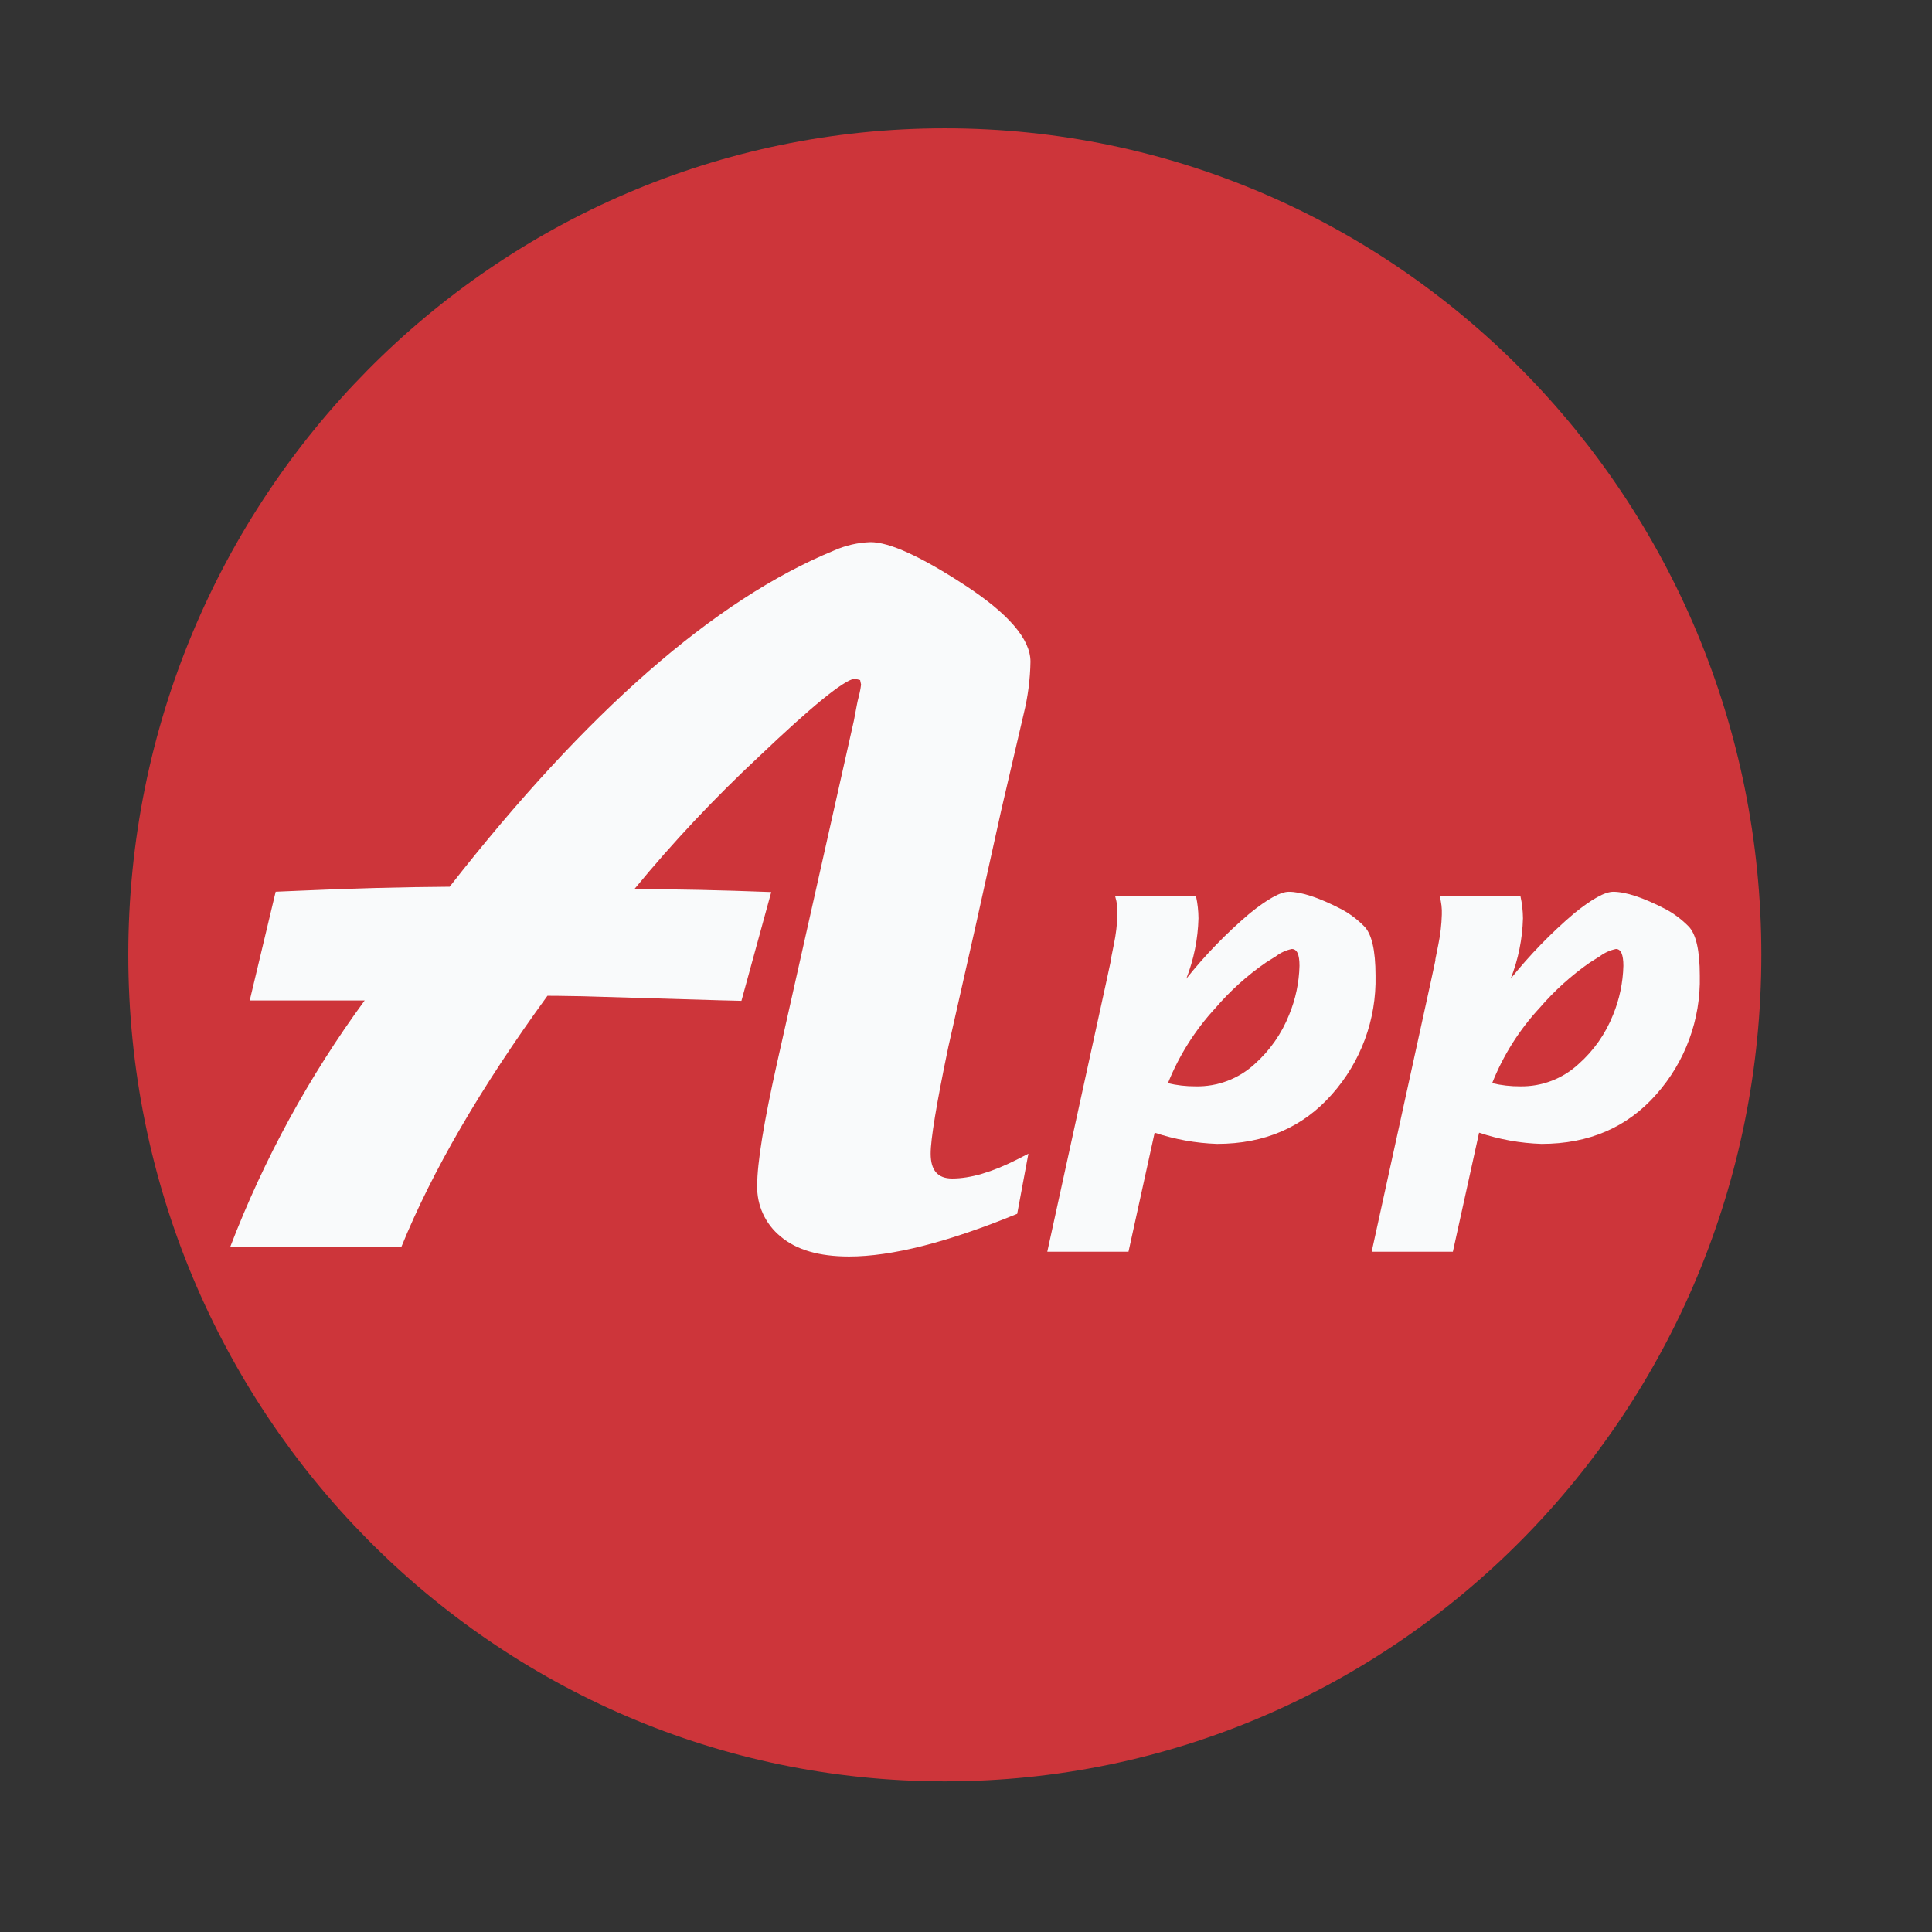
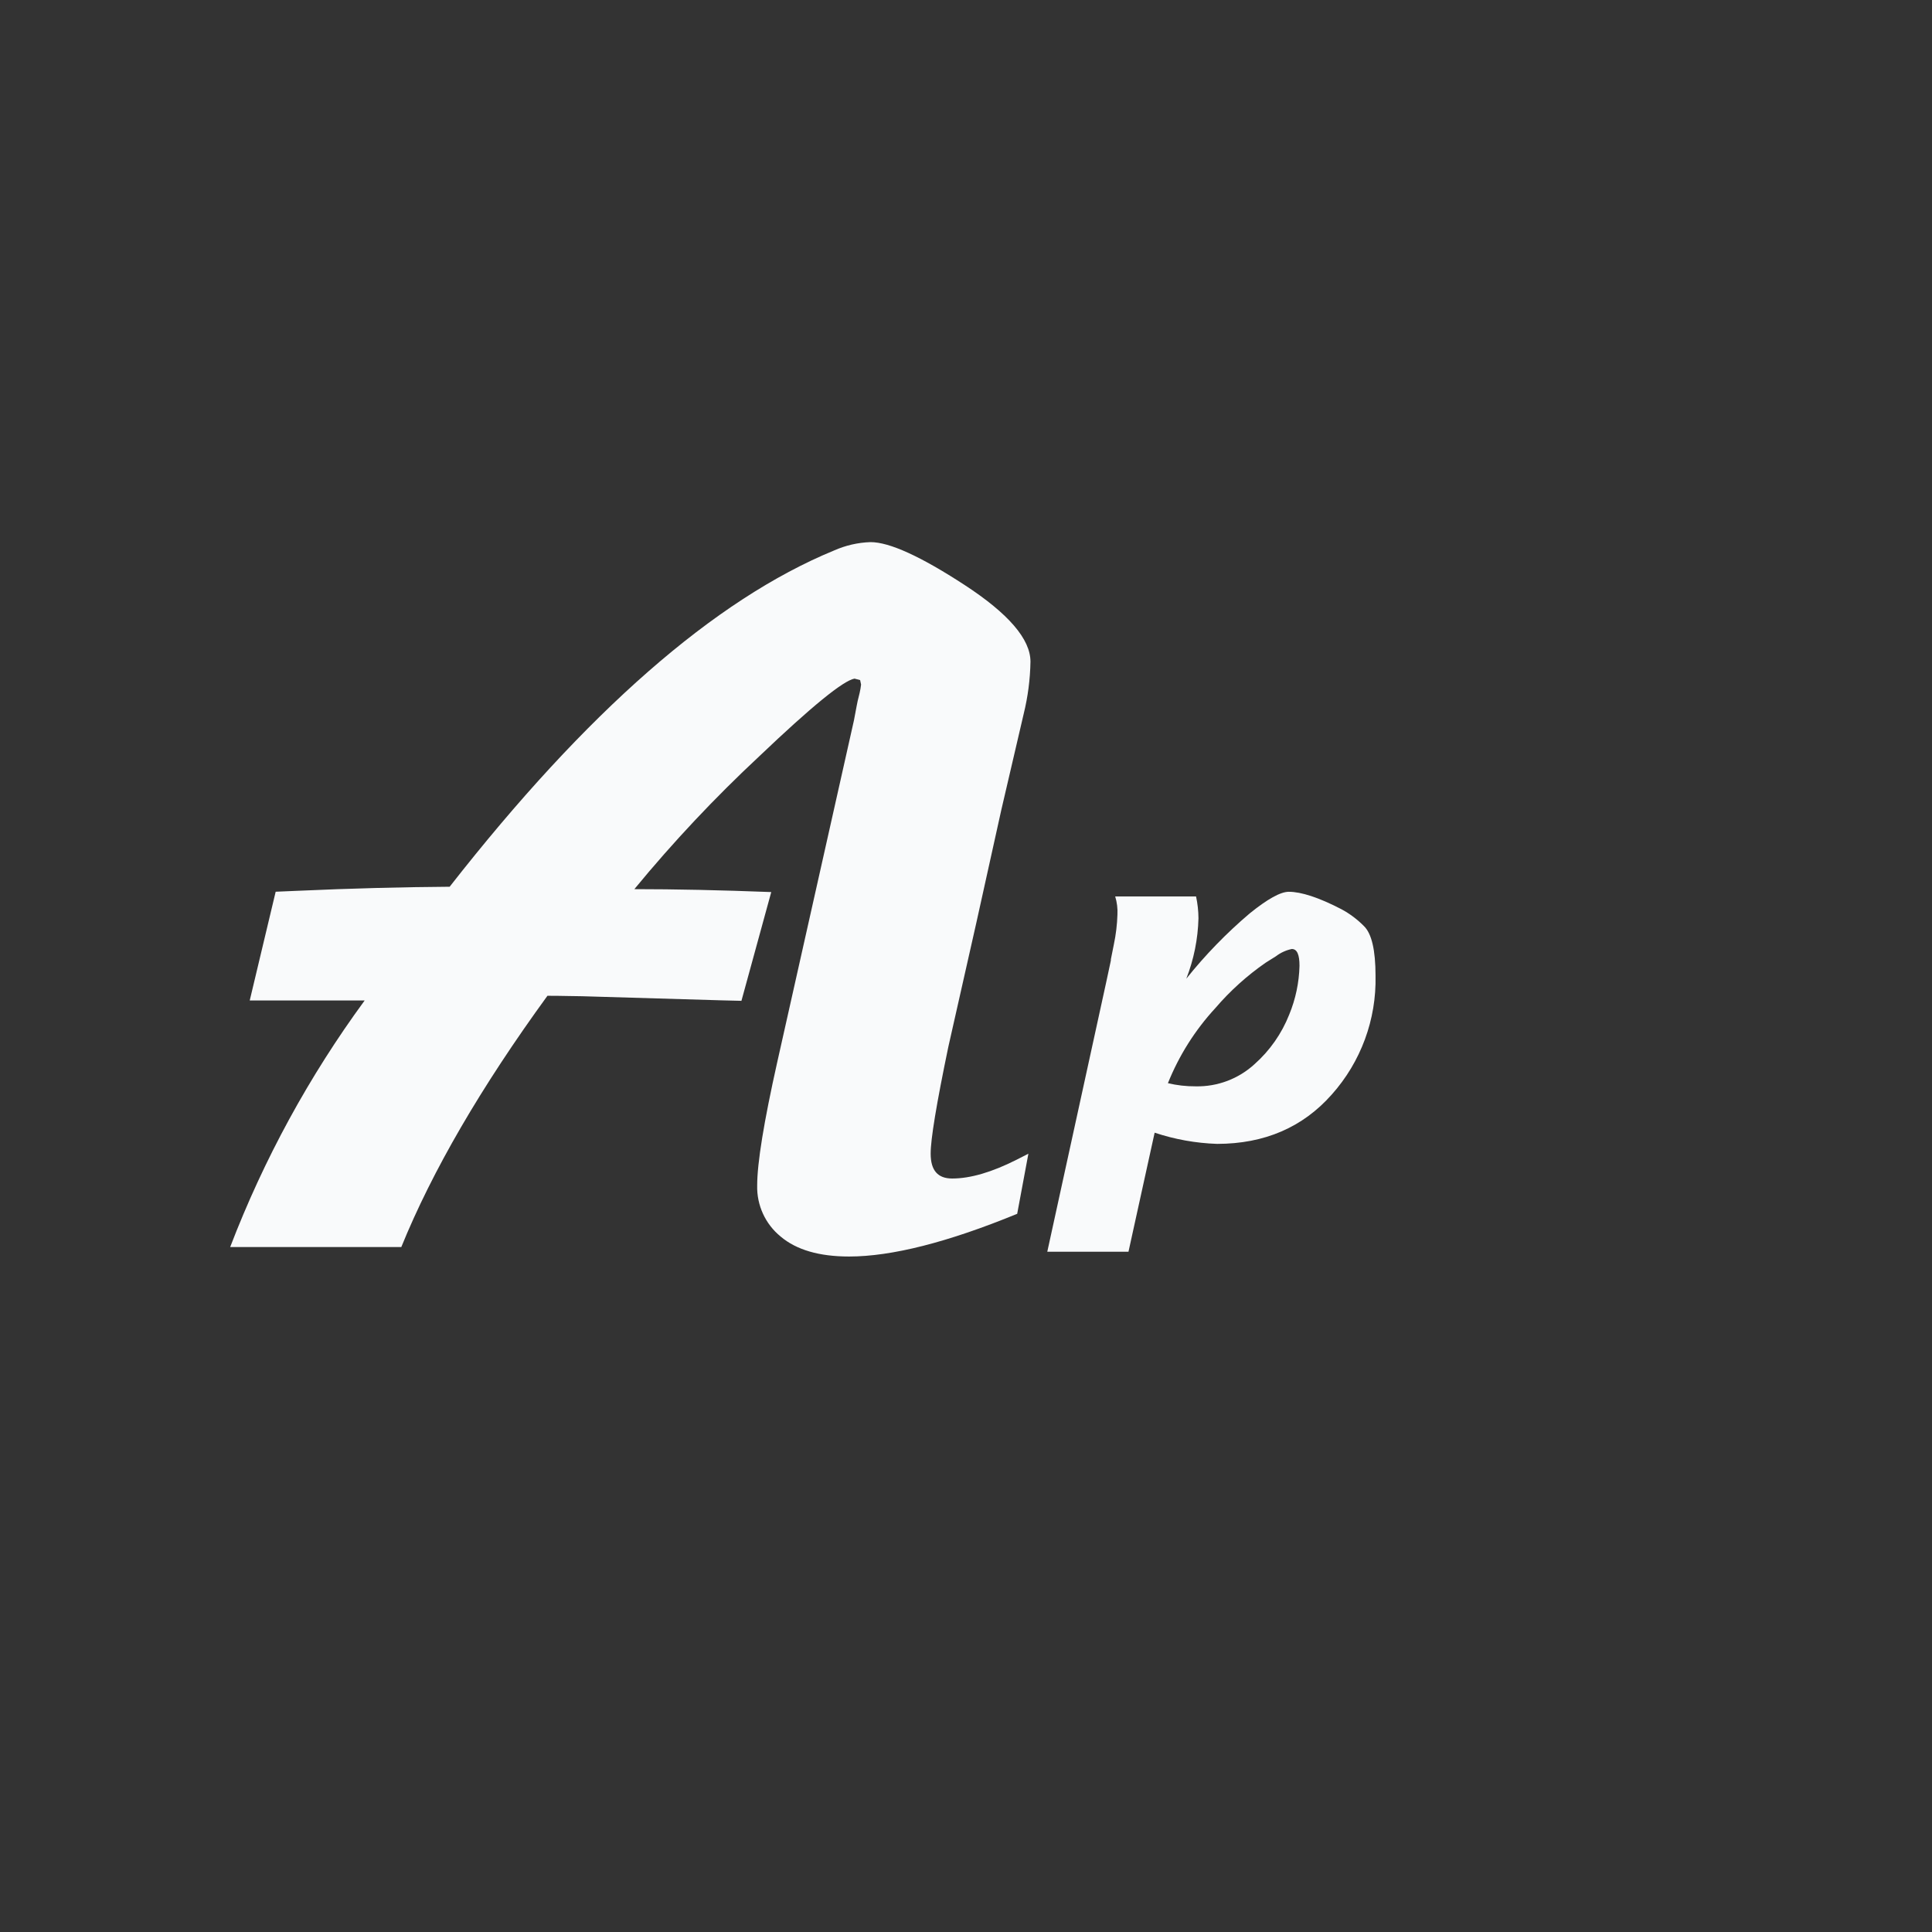
<svg xmlns="http://www.w3.org/2000/svg" width="100%" height="100%" viewBox="0 0 512 512" xml:space="preserve" style="fill-rule:evenodd;clip-rule:evenodd;stroke-linejoin:round;stroke-miterlimit:2;">
  <rect x="0" y="0" width="512" height="512" fill="#333333" stroke="none" />
  <g transform="matrix(1.485,0,0,1.485,28.06,28.06)">
-     <path d="M4,151.5C4,70 69.24,4 149.73,4C230.22,4 295.43,70 295.43,151.5C295.43,233 230.2,299 149.73,299C69.26,299 4,233 4,151.5" style="fill:rgb(205,53,58);fill-rule:nonzero;" />
-   </g>
+     </g>
  <g transform="matrix(1.485,0,0,1.485,28.06,28.06)">
    <path d="M182.49,204.49L168,204.49L178.51,156.42L179.35,152.5L179.35,152.3L179.88,149.65C180.251,147.896 180.465,146.112 180.52,144.32C180.576,143.225 180.441,142.128 180.12,141.08L194.55,141.08C194.828,142.362 194.972,143.669 194.98,144.98C194.888,148.672 194.153,152.32 192.81,155.76C196.193,151.525 199.978,147.627 204.11,144.12C207.3,141.54 209.62,140.25 211.11,140.25C213.28,140.25 216.43,141.25 220.51,143.37C221.985,144.166 223.333,145.177 224.51,146.37C225.89,147.71 226.58,150.66 226.58,155.24C226.755,163.038 223.964,170.611 218.77,176.43C213.59,182.29 206.773,185.227 198.32,185.24C194.523,185.114 190.764,184.441 187.16,183.24L182.49,204.49ZM189.49,174.4C191.128,174.789 192.807,174.981 194.49,174.97C198.374,175.052 202.14,173.629 205,171C207.718,168.583 209.832,165.562 211.17,162.18C212.313,159.411 212.937,156.455 213.01,153.46C213.01,151.46 212.58,150.46 211.64,150.46C210.607,150.674 209.637,151.118 208.8,151.76L206.98,152.9C203.652,155.204 200.634,157.926 198,161C194.379,164.923 191.505,169.474 189.52,174.43" style="fill:rgb(249,250,251);fill-rule:nonzero;" />
  </g>
  <g transform="matrix(1.485,0,0,1.485,28.06,28.06)">
-     <path d="M240.38,204.49L225.89,204.49L236.42,156.42L237.26,152.5L237.26,152.3L237.79,149.65C238.151,147.895 238.359,146.111 238.41,144.32C238.455,143.227 238.327,142.133 238.03,141.08L252.45,141.08C252.731,142.361 252.878,143.668 252.89,144.98C252.795,148.674 252.053,152.322 250.7,155.76C254.091,151.533 257.875,147.635 262,144.12C265.18,141.54 267.513,140.25 269,140.25C271.19,140.25 274.3,141.25 278.39,143.37C279.861,144.171 281.209,145.182 282.39,146.37C283.76,147.71 284.45,150.66 284.45,155.24C284.628,163.035 281.844,170.607 276.66,176.43C271.49,182.29 264.66,185.24 256.2,185.24C252.409,185.119 248.656,184.445 245.06,183.24L240.38,204.49ZM247.38,174.4C249.018,174.79 250.696,174.981 252.38,174.97C256.236,175.041 259.969,173.618 262.8,171C265.527,168.589 267.645,165.567 268.98,162.18C270.115,159.409 270.735,156.454 270.81,153.46C270.81,151.46 270.37,150.46 269.49,150.46C268.445,150.672 267.46,151.116 266.61,151.76L264.79,152.9C261.496,155.201 258.502,157.905 255.88,160.95C252.249,164.865 249.374,169.419 247.4,174.38" style="fill:rgb(249,250,251);fill-rule:nonzero;" />
-   </g>
+     </g>
  <g transform="matrix(1.485,0,0,1.485,28.06,28.06)">
    <path d="M22.18,203.65C28.188,187.981 36.259,173.184 46.18,159.65L25.67,159.65L30.3,140.24L34.3,140.07C43.68,139.65 52.697,139.41 61.35,139.35C85.783,108.11 108.643,88.11 129.93,79.35C131.99,78.434 134.207,77.924 136.46,77.85C139.833,77.85 145.433,80.403 153.26,85.51C161.087,90.617 165,95.173 165,99.18C164.948,102.322 164.542,105.449 163.79,108.5L159.79,125.67L155.34,145.78L150.34,167.93C148.227,178.097 147.177,184.45 147.19,186.99C147.19,189.99 148.47,191.42 151.03,191.42C154.29,191.42 158.12,190.29 162.54,188.06L164.63,186.99L162.63,197.72C150.243,202.8 140.243,205.34 132.63,205.34C127.297,205.34 123.227,204.153 120.42,201.78C117.683,199.551 116.135,196.178 116.23,192.65C116.23,188.65 117.423,181.317 119.81,170.65L133.5,109.65L134,107C134.053,106.64 134.223,105.9 134.51,104.78C134.626,104.282 134.712,103.778 134.77,103.27L134.6,102.47L133.6,102.21C131.6,102.557 125.933,107.177 116.6,116.07C108.657,123.474 101.21,131.395 94.31,139.78C101.577,139.78 109.72,139.953 118.74,140.3L113.42,159.71L109.76,159.62L85,158.89C83.6,158.89 81.54,158.81 78.8,158.81C66.933,175.123 58.24,190.07 52.72,203.65L22.18,203.65Z" style="fill:rgb(249,250,251);fill-rule:nonzero;" />
  </g>
</svg>